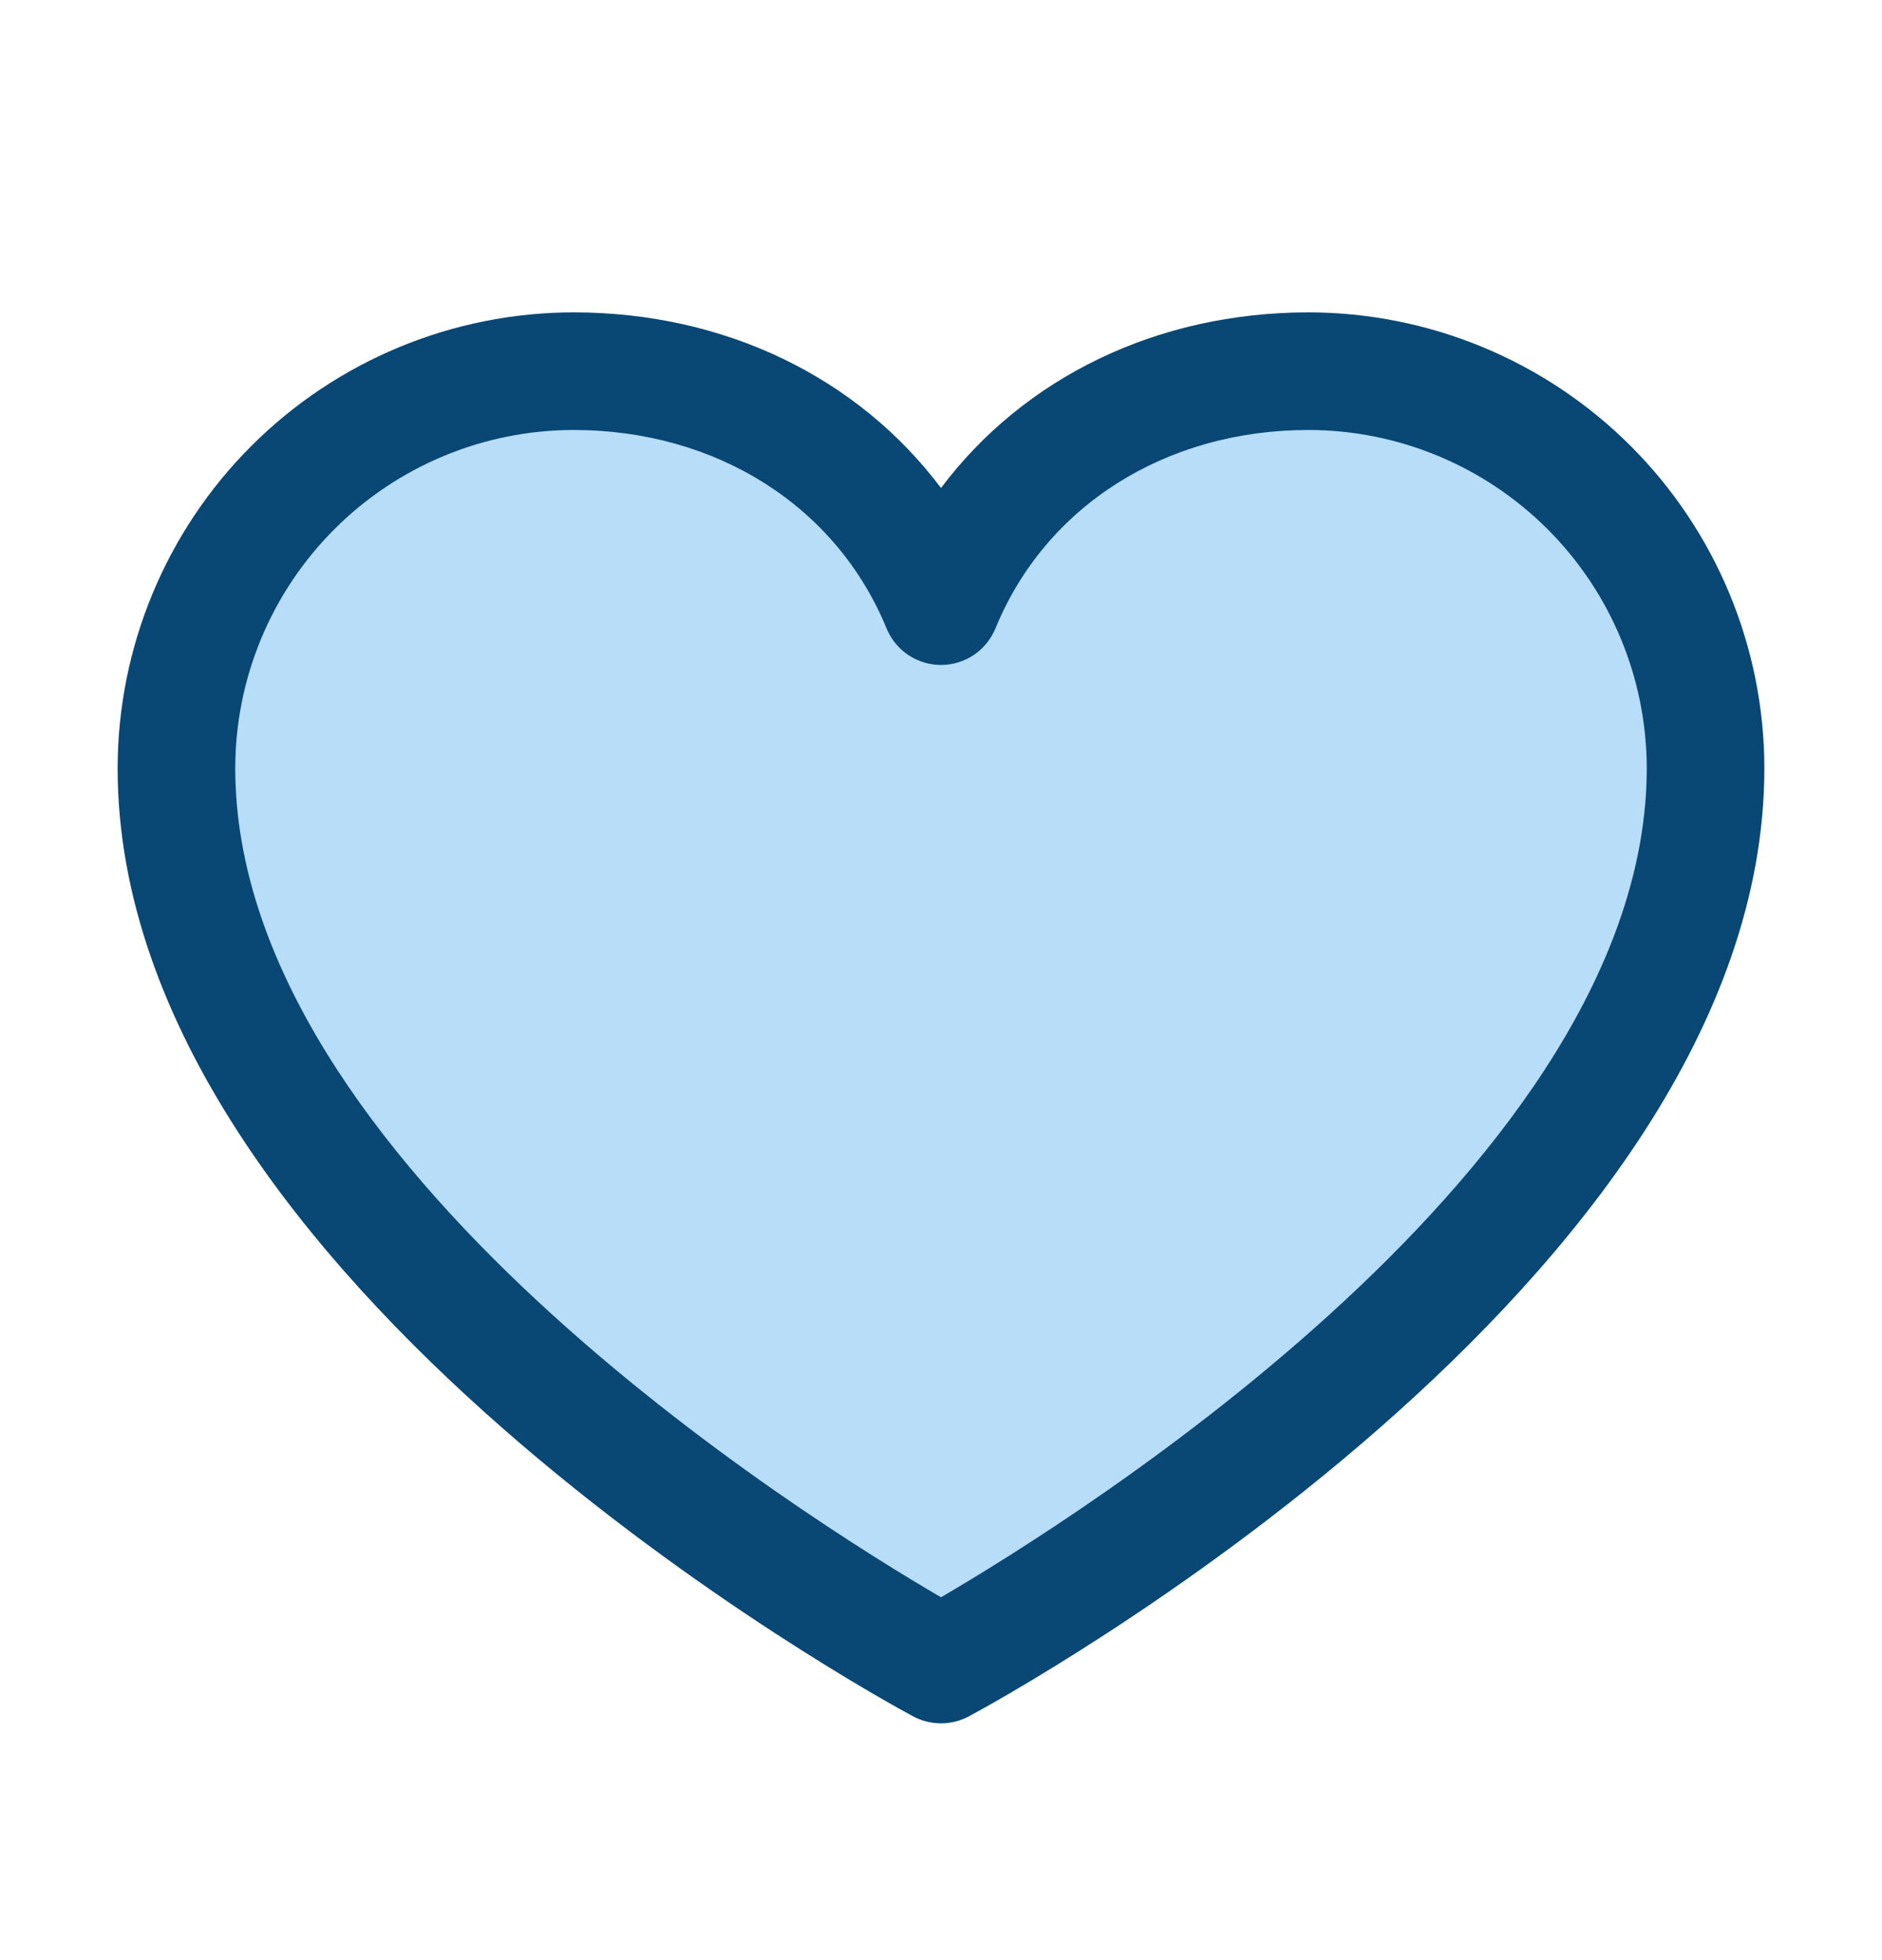
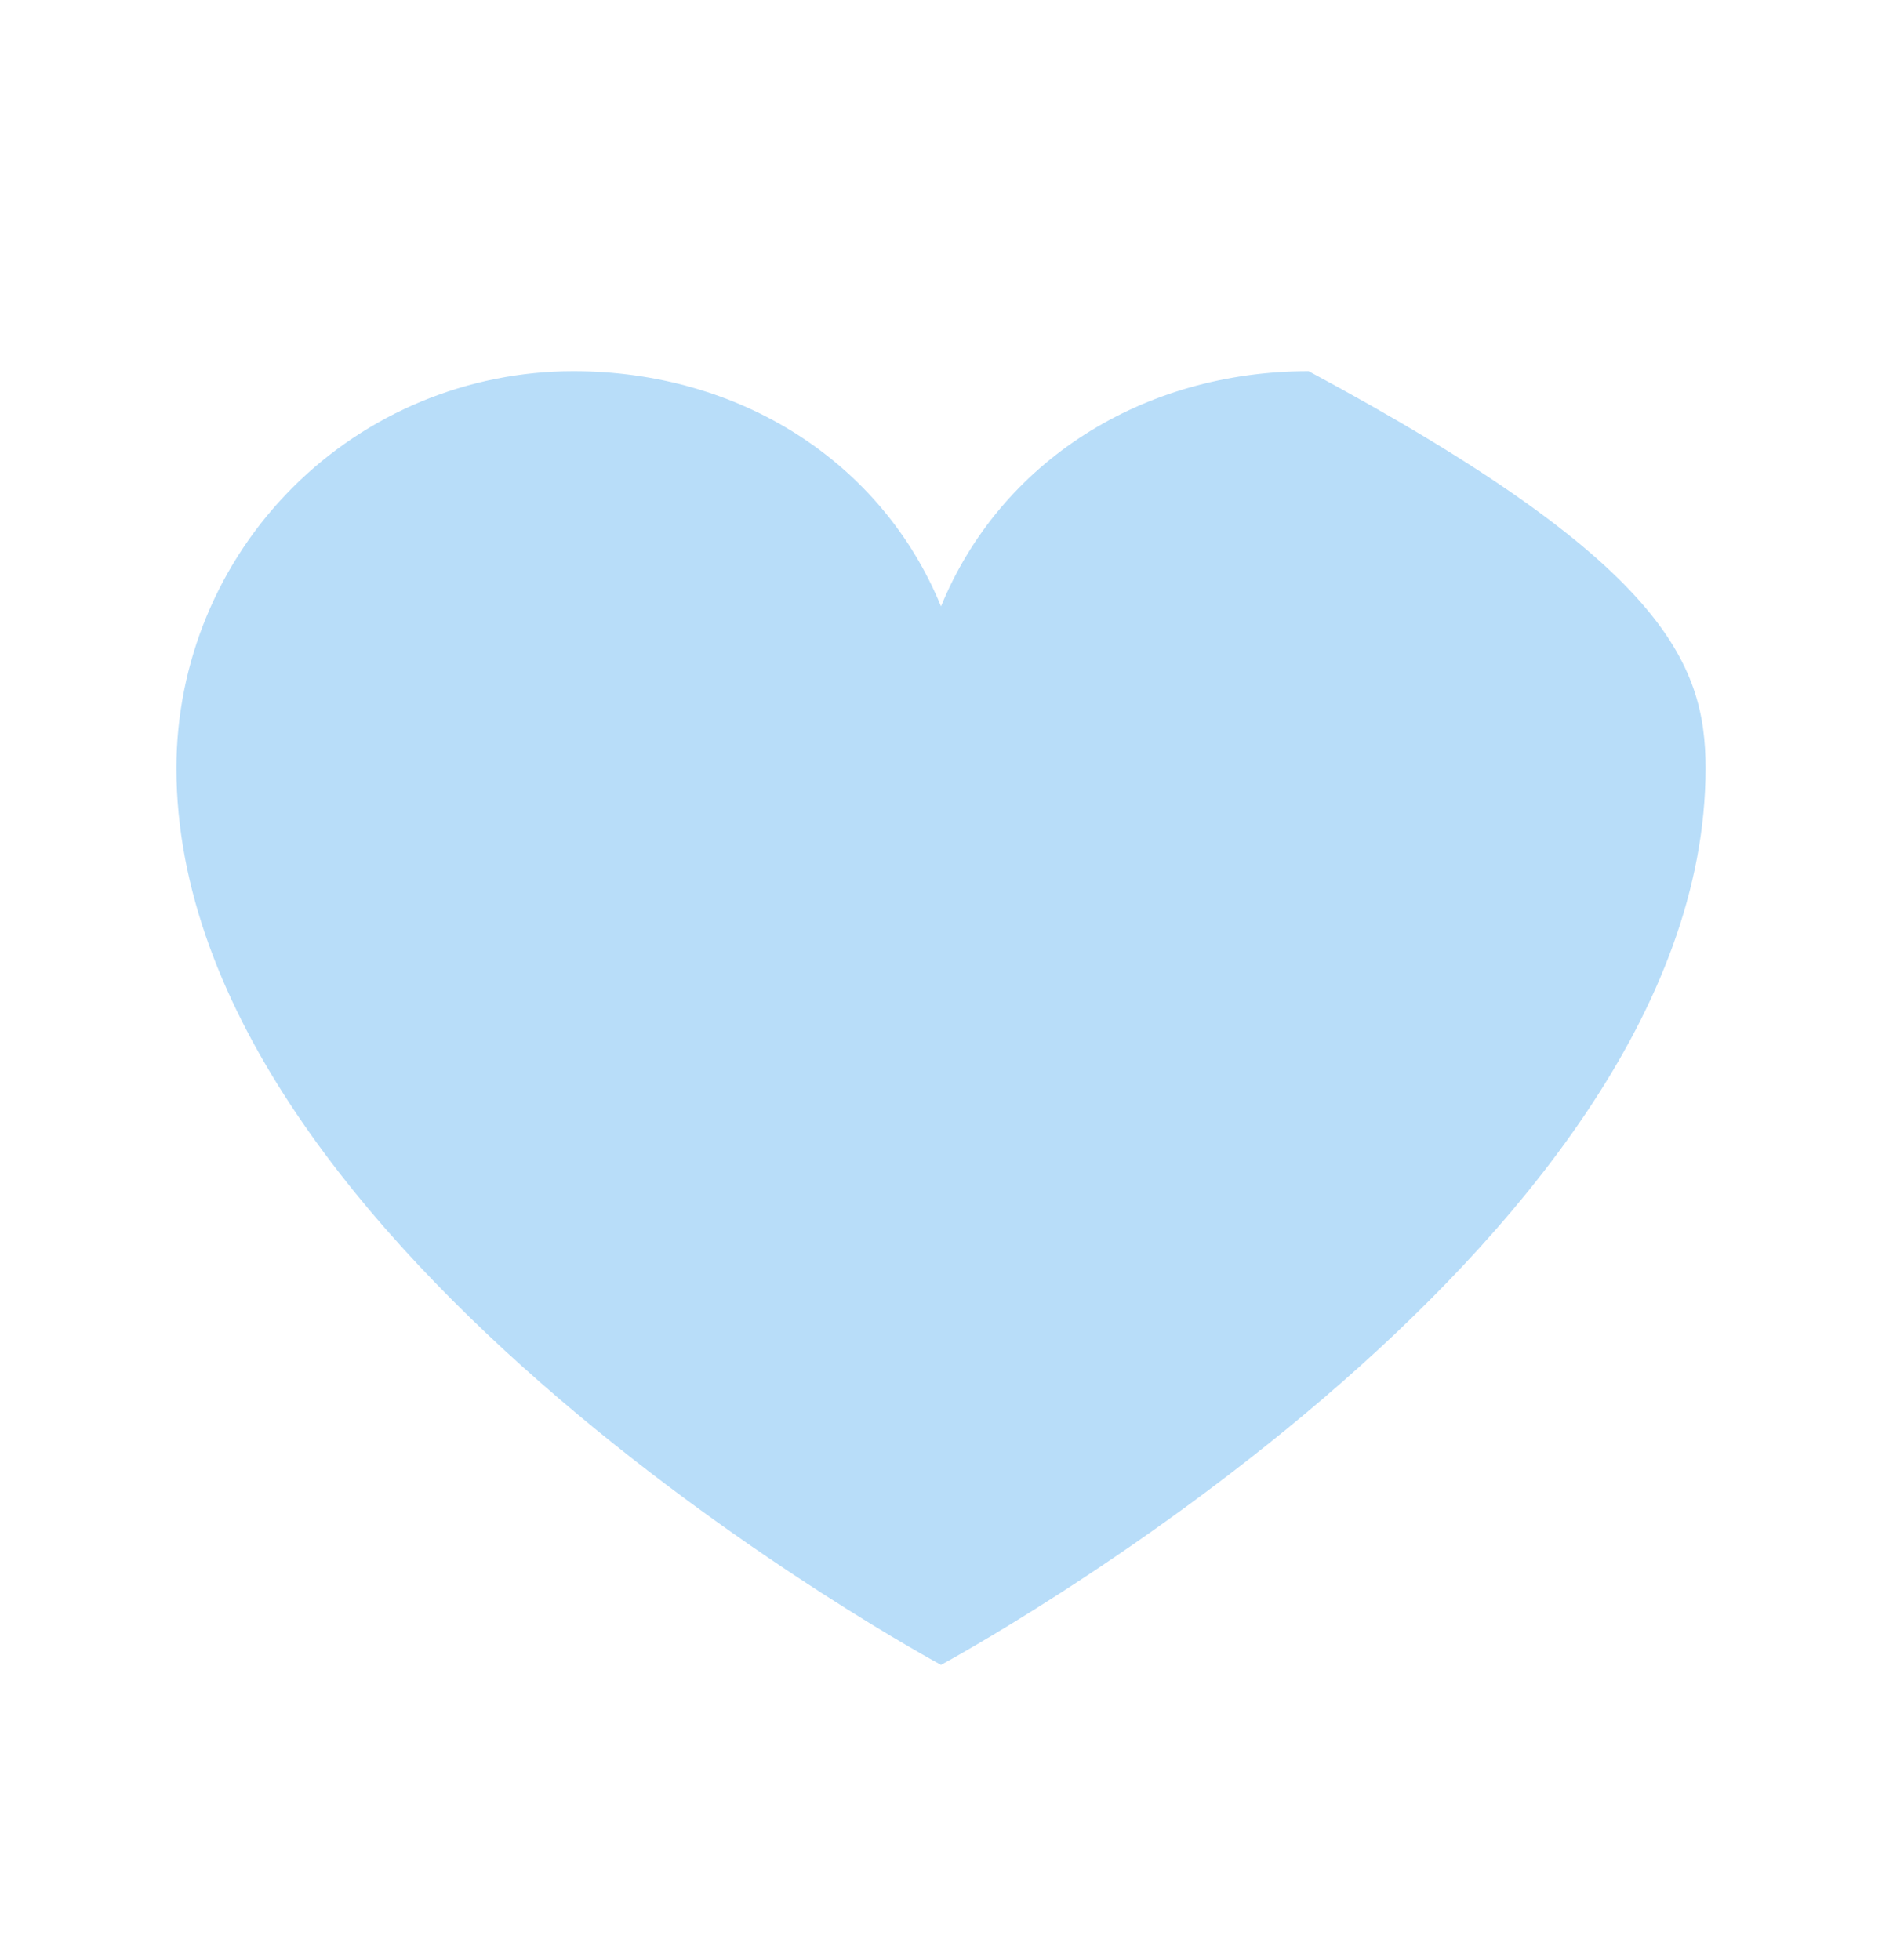
<svg xmlns="http://www.w3.org/2000/svg" fill="none" viewBox="0 0 24 25" height="25" width="24">
  <g id="Property 1=Heart">
-     <path fill="#B8DDF9" d="M21.75 9.797C21.75 15.984 12 21.234 12 21.234C12 21.234 2.25 15.984 2.25 9.797C2.25 8.454 2.783 7.167 3.733 6.217C4.682 5.268 5.97 4.734 7.312 4.734C9.43 4.734 11.244 5.888 12 7.734C12.756 5.888 14.57 4.734 16.688 4.734C18.03 4.734 19.318 5.268 20.267 6.217C21.217 7.167 21.75 8.454 21.75 9.797Z" id="Vector" />
-     <path fill="#094775" d="M16.688 3.984C14.752 3.984 13.057 4.817 12 6.224C10.943 4.817 9.248 3.984 7.312 3.984C5.771 3.986 4.294 4.599 3.204 5.689C2.115 6.778 1.502 8.256 1.5 9.797C1.5 16.359 11.23 21.671 11.645 21.891C11.754 21.949 11.876 21.98 12 21.98C12.124 21.98 12.246 21.949 12.355 21.891C12.77 21.671 22.5 16.359 22.5 9.797C22.498 8.256 21.885 6.778 20.796 5.689C19.706 4.599 18.229 3.986 16.688 3.984ZM12 20.372C10.288 19.374 3 14.83 3 9.797C3.001 8.654 3.456 7.558 4.265 6.749C5.073 5.941 6.169 5.486 7.312 5.484C9.136 5.484 10.667 6.456 11.306 8.016C11.363 8.153 11.459 8.271 11.582 8.354C11.706 8.436 11.851 8.481 12 8.481C12.149 8.481 12.294 8.436 12.418 8.354C12.541 8.271 12.637 8.153 12.694 8.016C13.333 6.453 14.864 5.484 16.688 5.484C17.831 5.486 18.927 5.941 19.735 6.749C20.544 7.558 20.998 8.654 21 9.797C21 14.823 13.71 19.373 12 20.372Z" id="Vector_2" />
+     <path fill="#B8DDF9" d="M21.75 9.797C21.75 15.984 12 21.234 12 21.234C12 21.234 2.25 15.984 2.25 9.797C2.25 8.454 2.783 7.167 3.733 6.217C4.682 5.268 5.97 4.734 7.312 4.734C9.43 4.734 11.244 5.888 12 7.734C12.756 5.888 14.57 4.734 16.688 4.734C21.217 7.167 21.75 8.454 21.75 9.797Z" id="Vector" />
  </g>
</svg>